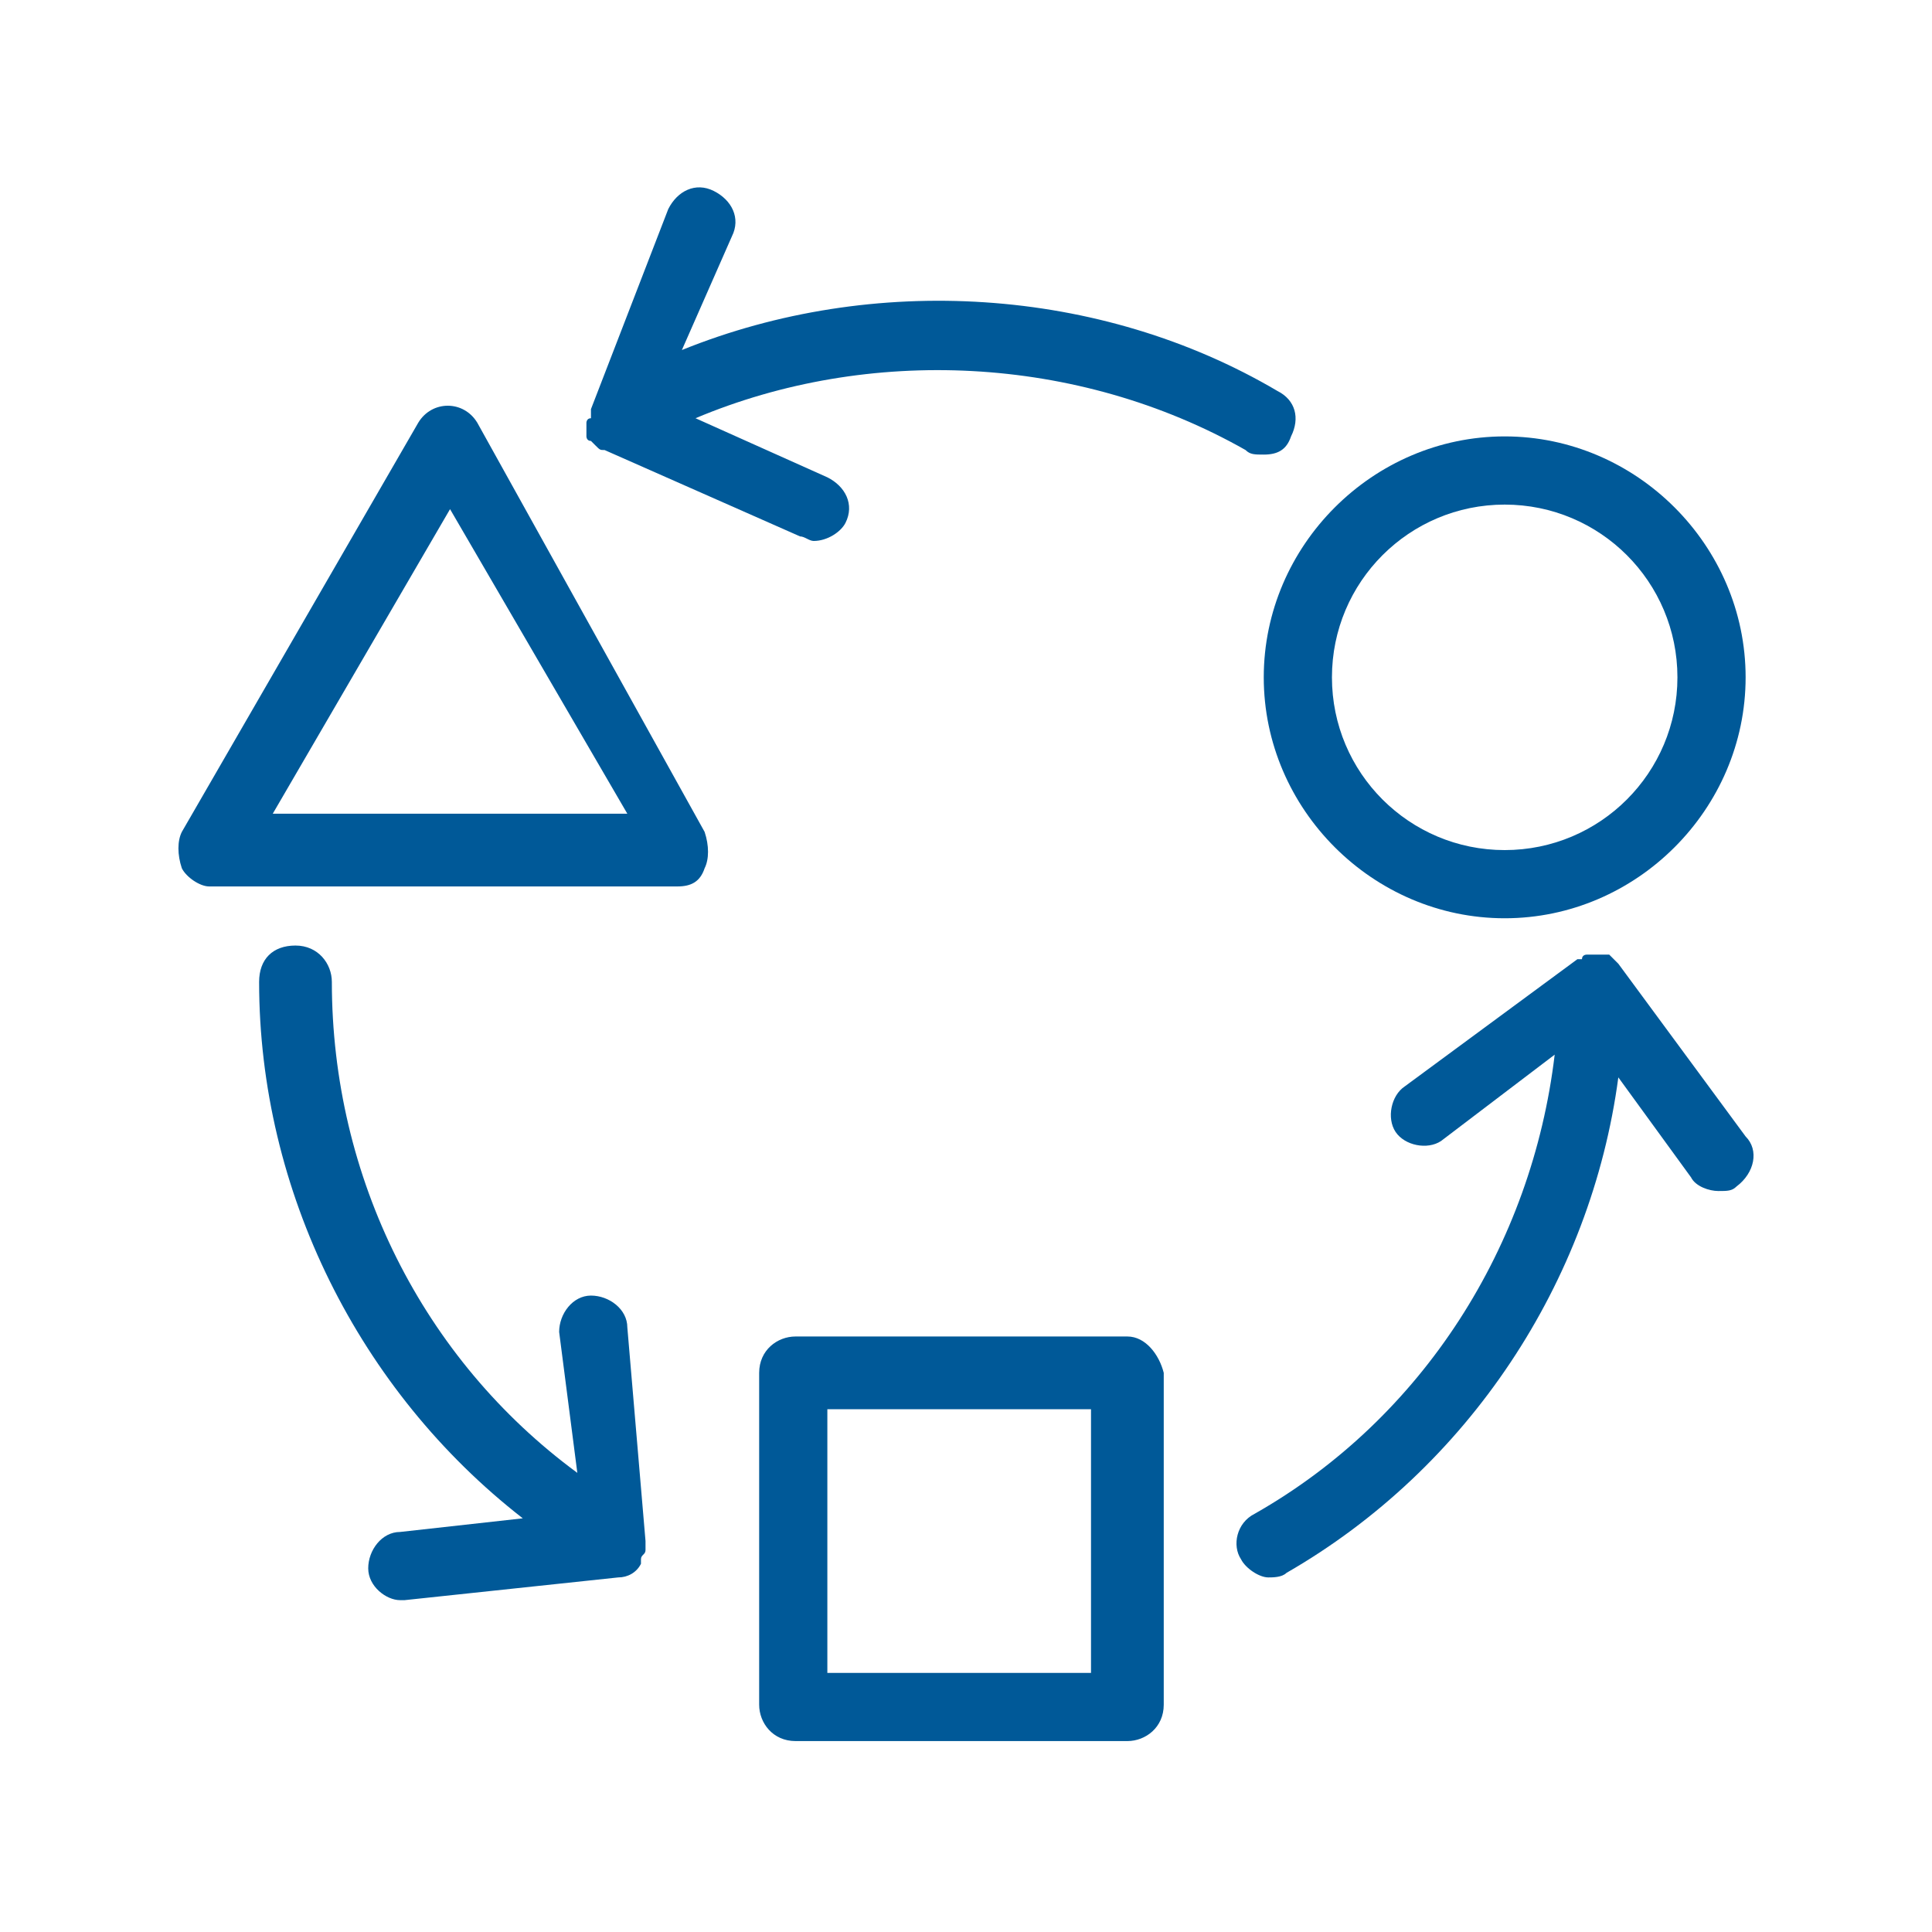
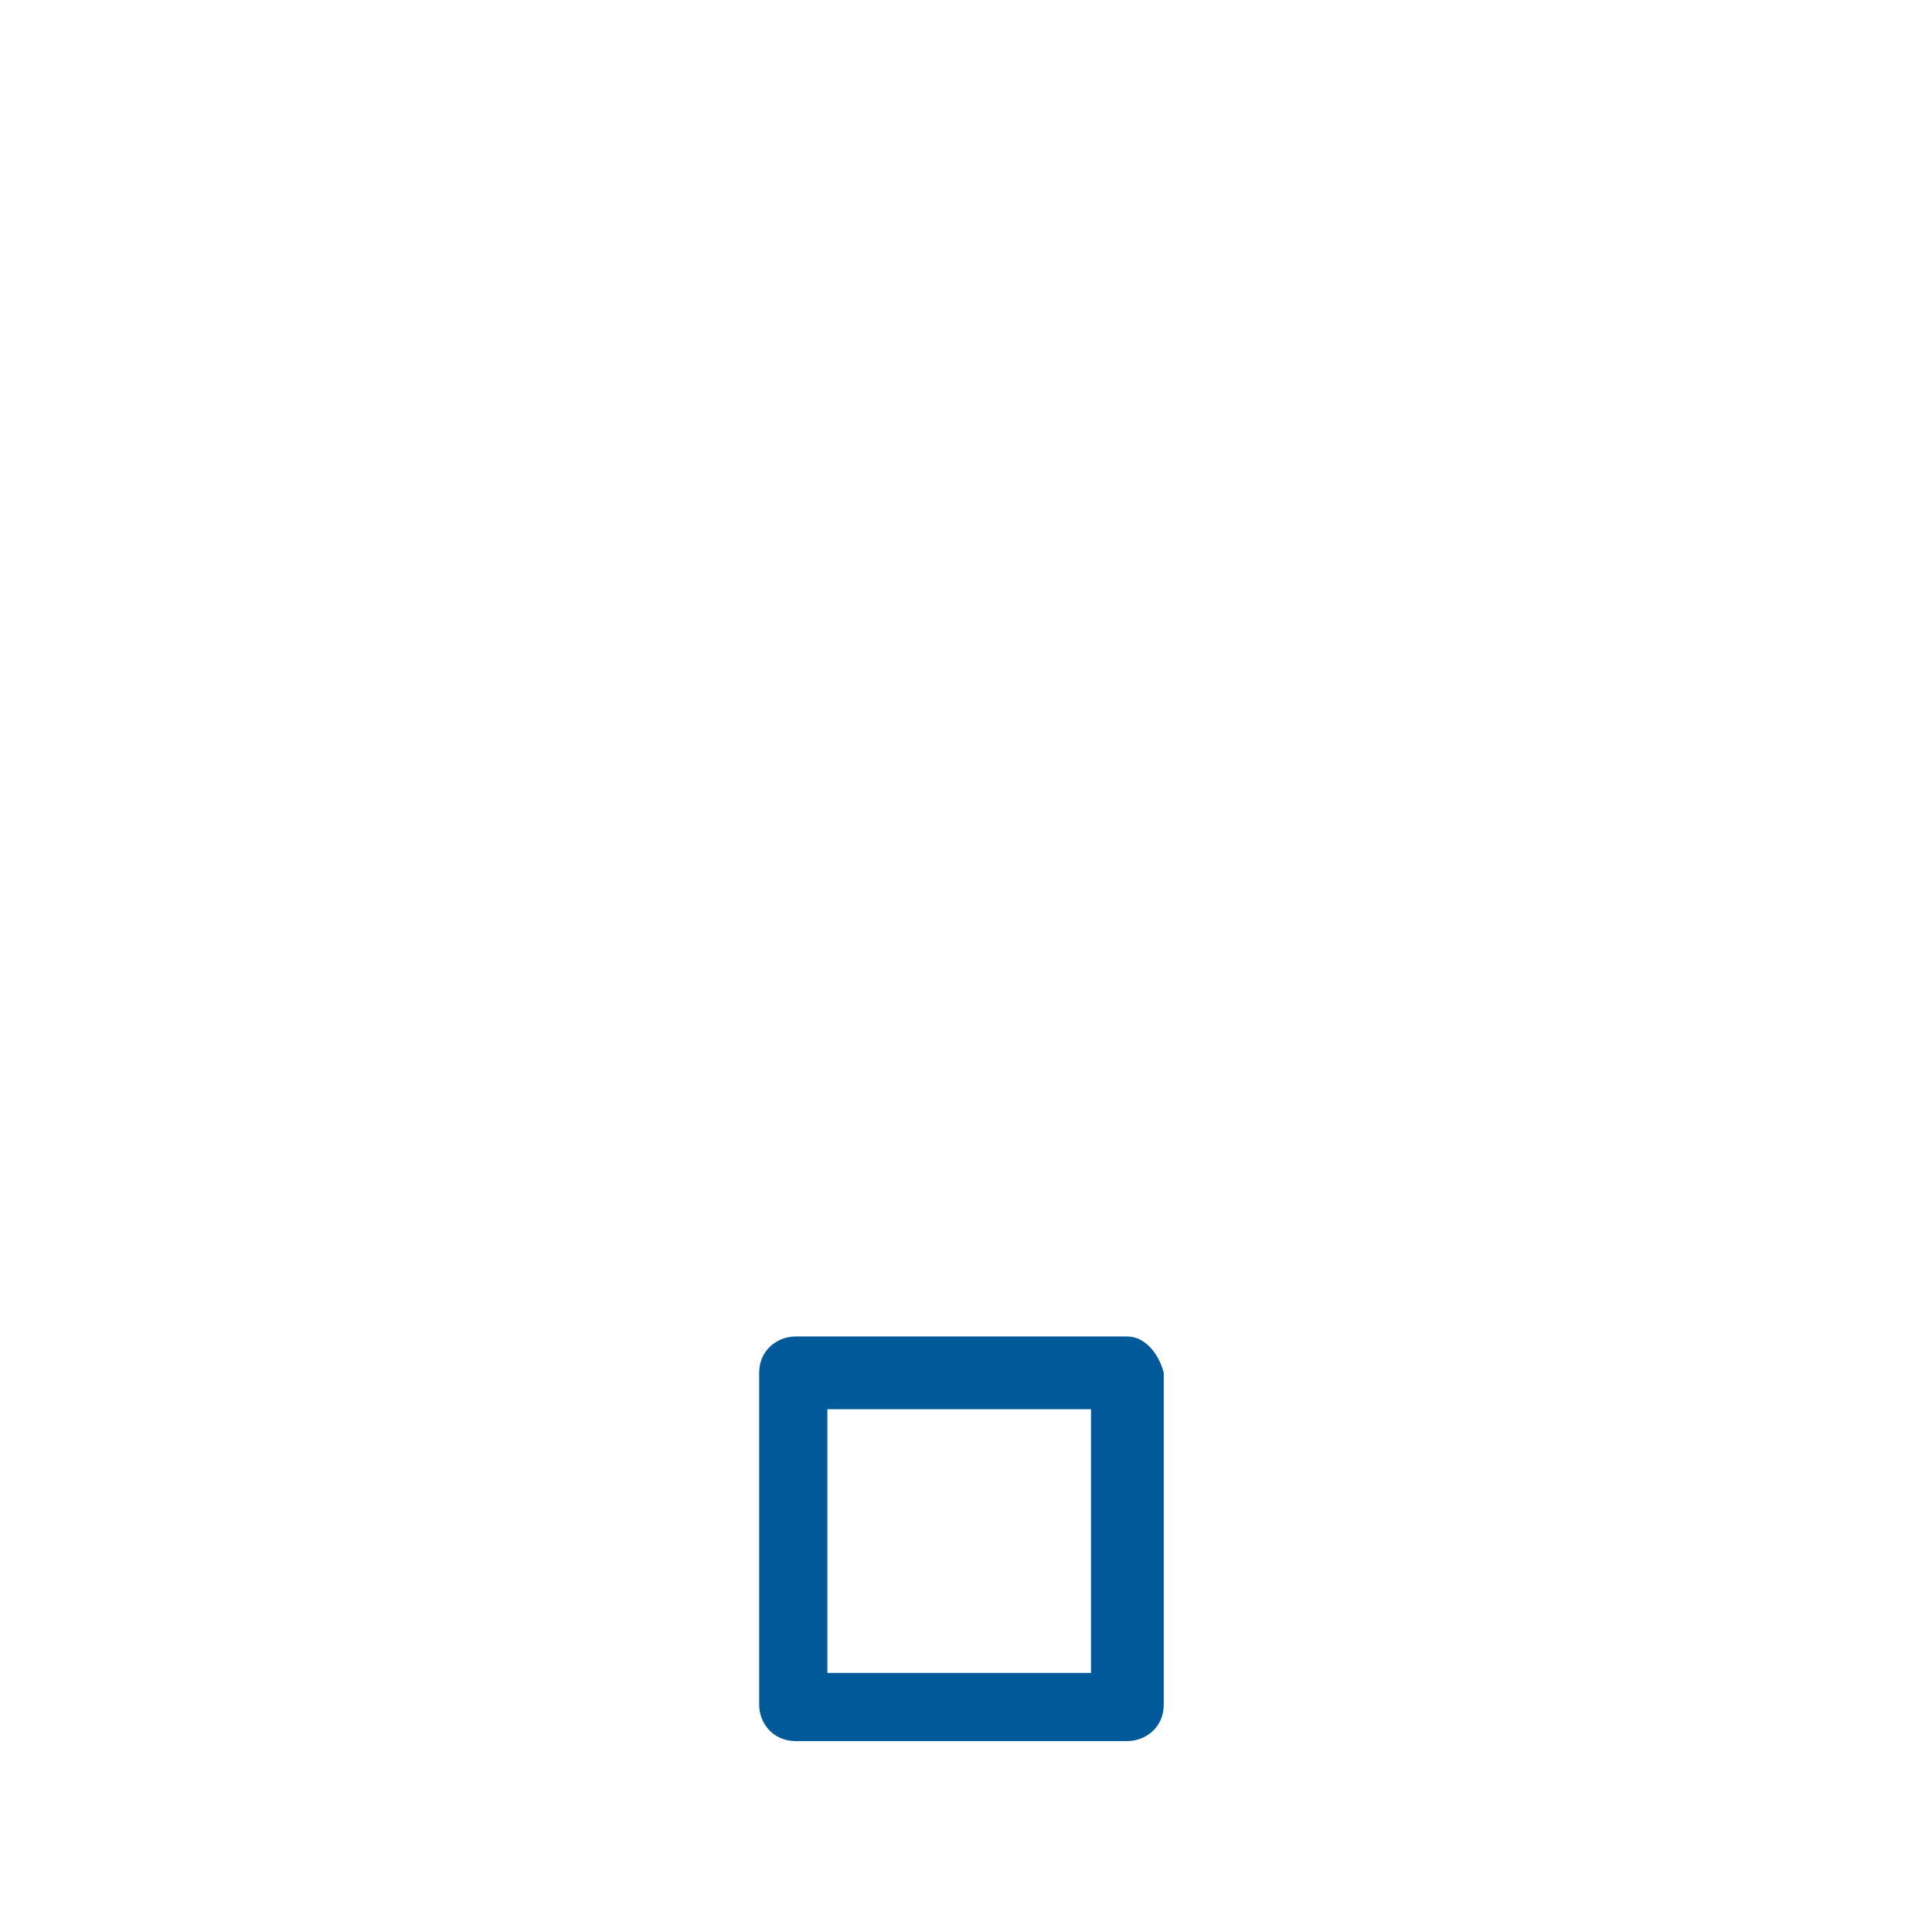
<svg xmlns="http://www.w3.org/2000/svg" version="1.1" id="Laag_1" x="0px" y="0px" viewBox="0 0 42.5 42.5" style="enable-background:new 0 0 42.5 42.5;" xml:space="preserve">
  <style type="text/css">
	.st0{fill:#005998;}
</style>
  <g>
-     <path class="st0" d="M33.1,20.2c2.9,0,5.3-2.4,5.3-5.3c0-2.9-2.4-5.3-5.3-5.3c-2.9,0-5.3,2.4-5.3,5.3   C27.8,17.8,30.2,20.2,33.1,20.2z M33.1,11.1c2.1,0,3.8,1.7,3.8,3.8s-1.7,3.8-3.8,3.8s-3.8-1.7-3.8-3.8S31,11.1,33.1,11.1z" />
    <path class="st0" d="M24.8,29.4h-7.3c-0.4,0-0.8,0.3-0.8,0.8v7.3c0,0.4,0.3,0.8,0.8,0.8h7.3c0.4,0,0.8-0.3,0.8-0.8v-7.3   C25.5,29.8,25.2,29.4,24.8,29.4z M24,36.8h-5.8v-5.8H24V36.8z" />
-     <path class="st0" d="M10.5,9.3c-0.3-0.5-1-0.5-1.3,0l-5.2,9c-0.1,0.2-0.1,0.5,0,0.8c0.1,0.2,0.4,0.4,0.6,0.4h10.3   c0.3,0,0.5-0.1,0.6-0.4c0.1-0.2,0.1-0.5,0-0.8L10.5,9.3z M6,17.9l3.9-6.7l3.9,6.7H6z" />
-     <path class="st0" d="M12.9,9.3c0,0.1,0,0.1,0,0.1c0,0,0,0.1,0,0.1c0,0,0,0,0,0.1c0,0,0,0.1,0.1,0.1c0,0,0,0,0.1,0.1   c0.1,0.1,0.1,0.1,0.2,0.1c0,0,0,0,0,0l4.3,1.9c0.1,0,0.2,0.1,0.3,0.1c0.3,0,0.6-0.2,0.7-0.4c0.2-0.4,0-0.8-0.4-1l-2.9-1.3   c3.8-1.6,8.4-1.4,12.1,0.7c0.1,0.1,0.2,0.1,0.4,0.1c0.3,0,0.5-0.1,0.6-0.4c0.2-0.4,0.1-0.8-0.3-1c-3.9-2.3-8.9-2.6-13.1-0.9   l1.1-2.5c0.2-0.4,0-0.8-0.4-1c-0.4-0.2-0.8,0-1,0.4L13,9c0,0,0,0,0,0.1c0,0,0,0.1,0,0.1C12.9,9.2,12.9,9.3,12.9,9.3z" />
-     <path class="st0" d="M13.8,29.2c0-0.4-0.4-0.7-0.8-0.7c-0.4,0-0.7,0.4-0.7,0.8l0.4,3.1c-3.4-2.5-5.4-6.5-5.4-10.8   c0-0.4-0.3-0.8-0.8-0.8s-0.8,0.3-0.8,0.8c0,4.6,2.2,9,5.8,11.8l-2.7,0.3c-0.4,0-0.7,0.4-0.7,0.8c0,0.4,0.4,0.7,0.7,0.7   c0,0,0.1,0,0.1,0l4.7-0.5c0.2,0,0.4-0.1,0.5-0.3c0,0,0-0.1,0-0.1c0,0,0,0,0,0c0,0,0,0,0,0c0-0.1,0.1-0.1,0.1-0.2c0,0,0-0.1,0-0.1   c0,0,0-0.1,0-0.1L13.8,29.2z" />
-     <path class="st0" d="M38.4,25l-2.8-3.8c0,0,0,0,0,0c0,0-0.1-0.1-0.1-0.1c0,0-0.1-0.1-0.1-0.1c0,0-0.1,0-0.1,0c0,0-0.1,0-0.1,0   c0,0,0,0-0.1,0c0,0-0.1,0-0.1,0c-0.1,0-0.1,0-0.1,0c0,0-0.1,0-0.1,0.1c0,0-0.1,0-0.1,0l-3.8,2.8c-0.3,0.2-0.4,0.7-0.2,1   c0.2,0.3,0.7,0.4,1,0.2l2.5-1.9c-0.5,4.2-2.9,8-6.6,10.1c-0.4,0.2-0.5,0.7-0.3,1c0.1,0.2,0.4,0.4,0.6,0.4c0.1,0,0.3,0,0.4-0.1   c4-2.3,6.7-6.4,7.3-10.9l1.6,2.2c0.1,0.2,0.4,0.3,0.6,0.3c0.2,0,0.3,0,0.4-0.1C38.6,25.8,38.7,25.3,38.4,25z" />
  </g>
</svg>